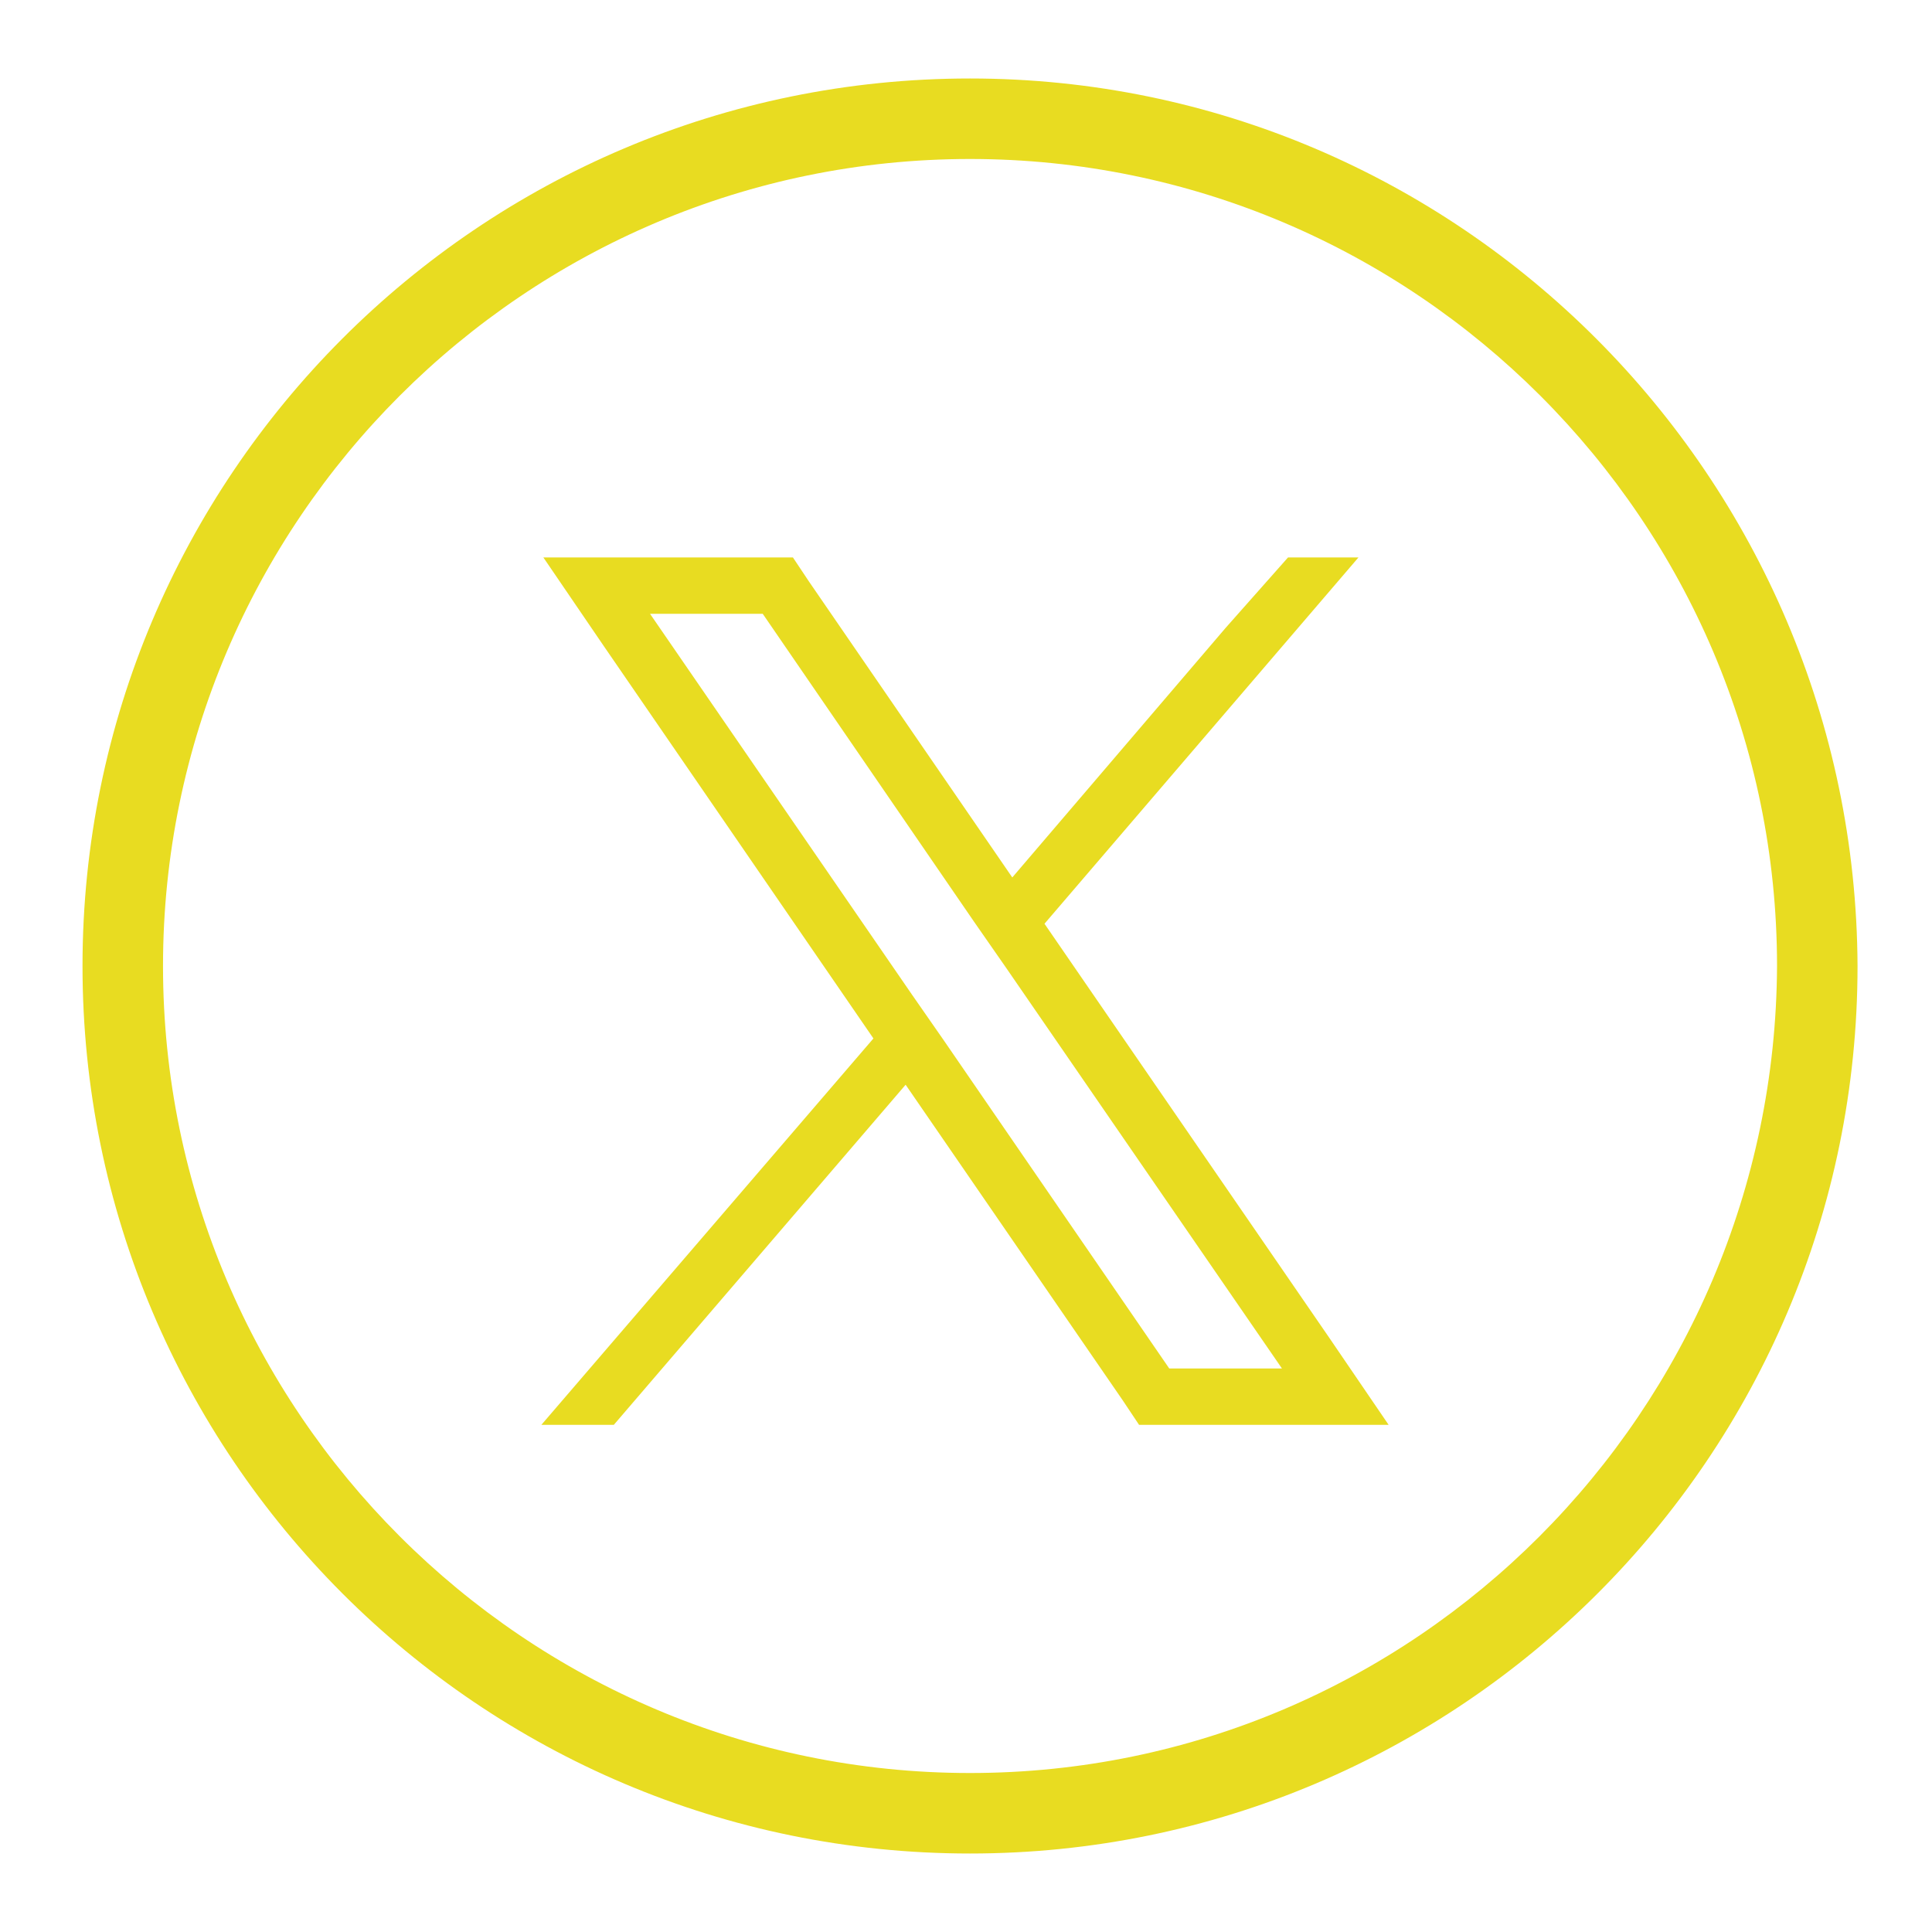
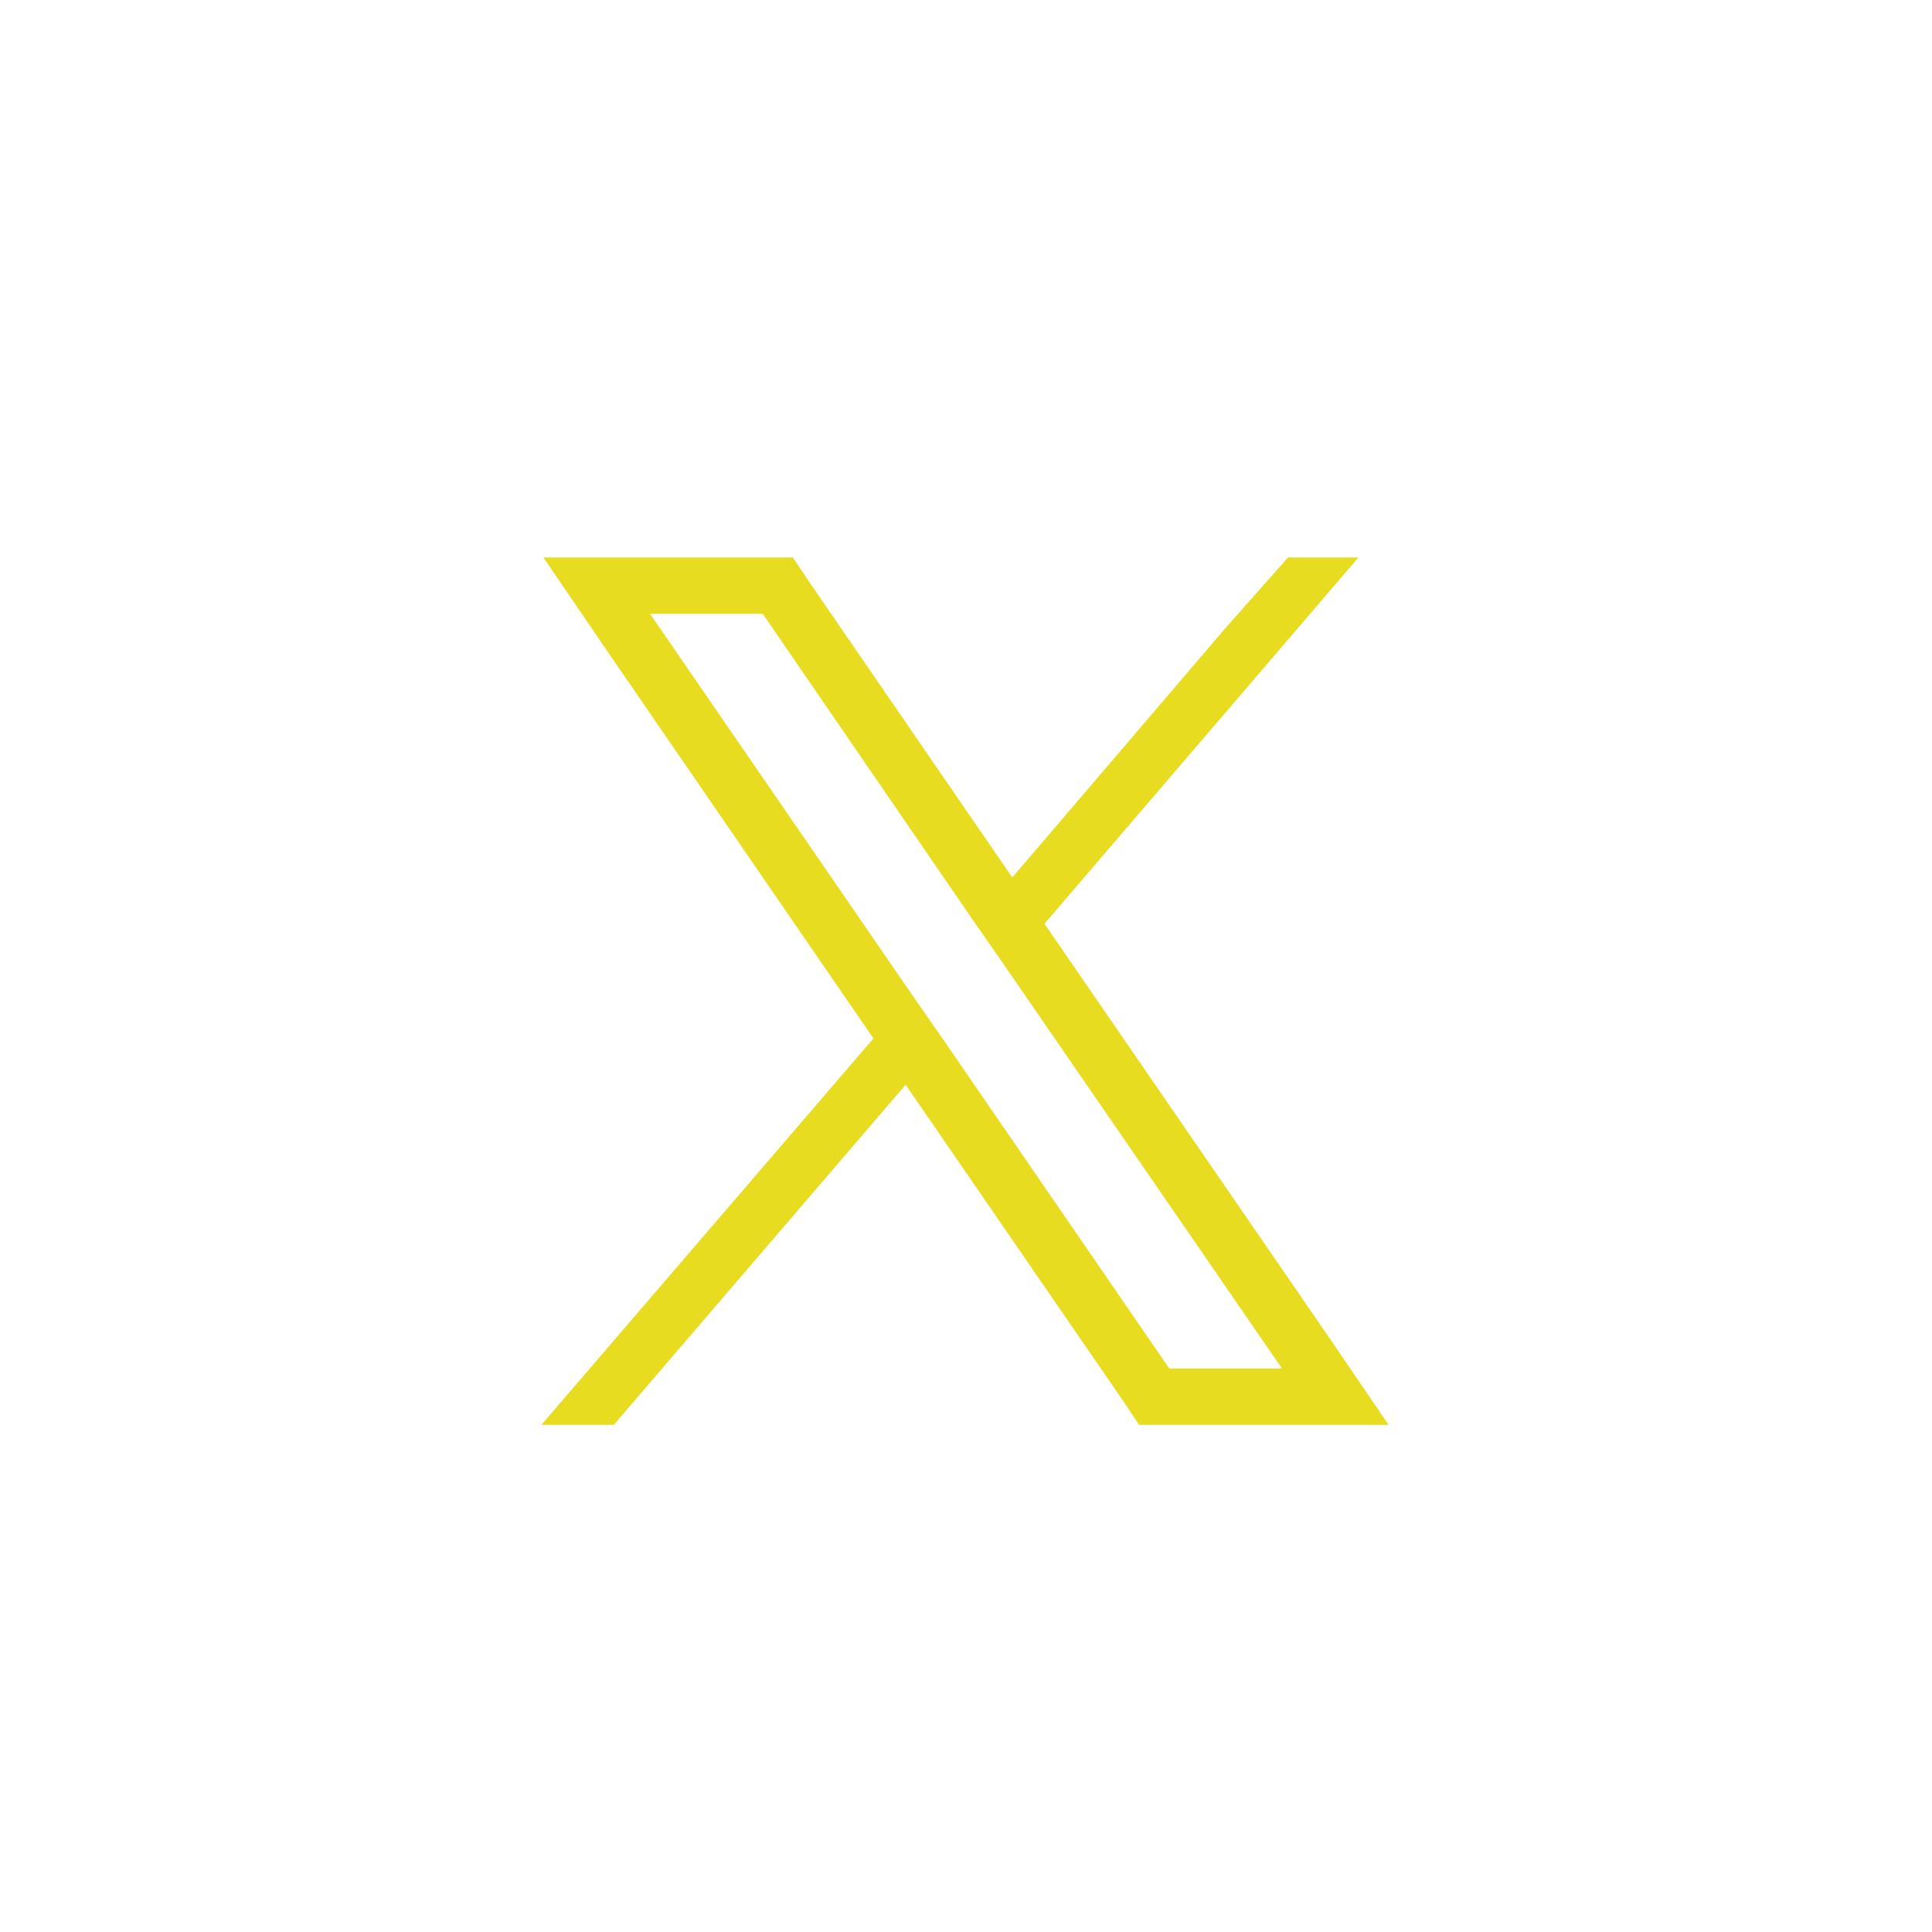
<svg xmlns="http://www.w3.org/2000/svg" version="1.1" id="Capa_1" x="0px" y="0px" viewBox="0 0 96 96" style="enable-background:new 0 0 96 96;" xml:space="preserve" width="96" height="96">
  <style type="text/css">
	.st0{fill-rule:evenodd;clip-rule:evenodd;fill:#E8DC21;}
	.st1{fill:#E8DC21;}
</style>
-   <path class="st0" d="M48.2,3.9C23.8,3.9,4.1,23.7,4.1,48s19.7,44.1,44.1,44.1c24.3,0,44.1-19.7,44.1-44.1  C92.2,23.7,72.5,3.9,48.2,3.9z M48.2,88.1c-22.1,0-40.1-18-40.1-40.1s18-40.1,40.1-40.1s40.1,18,40.1,40.1  C88.2,70.1,70.3,88.1,48.2,88.1z" />
  <path class="st1" d="M66,66.4L51.9,45.9l15.6-18.2H64l-3.1,3.5L50.3,43.6L40.2,28.9l-0.8-1.2H27l3,4.4l13.4,19.5L26.9,70.8h3.6  L45,53.9l10.8,15.7l0.8,1.2H69L66,66.4z M58.1,68L46.9,51.7l-1.6-2.3l-13-18.9h5.6l10.5,15.3l1.6,2.3L63.7,68H58.1z" />
</svg>